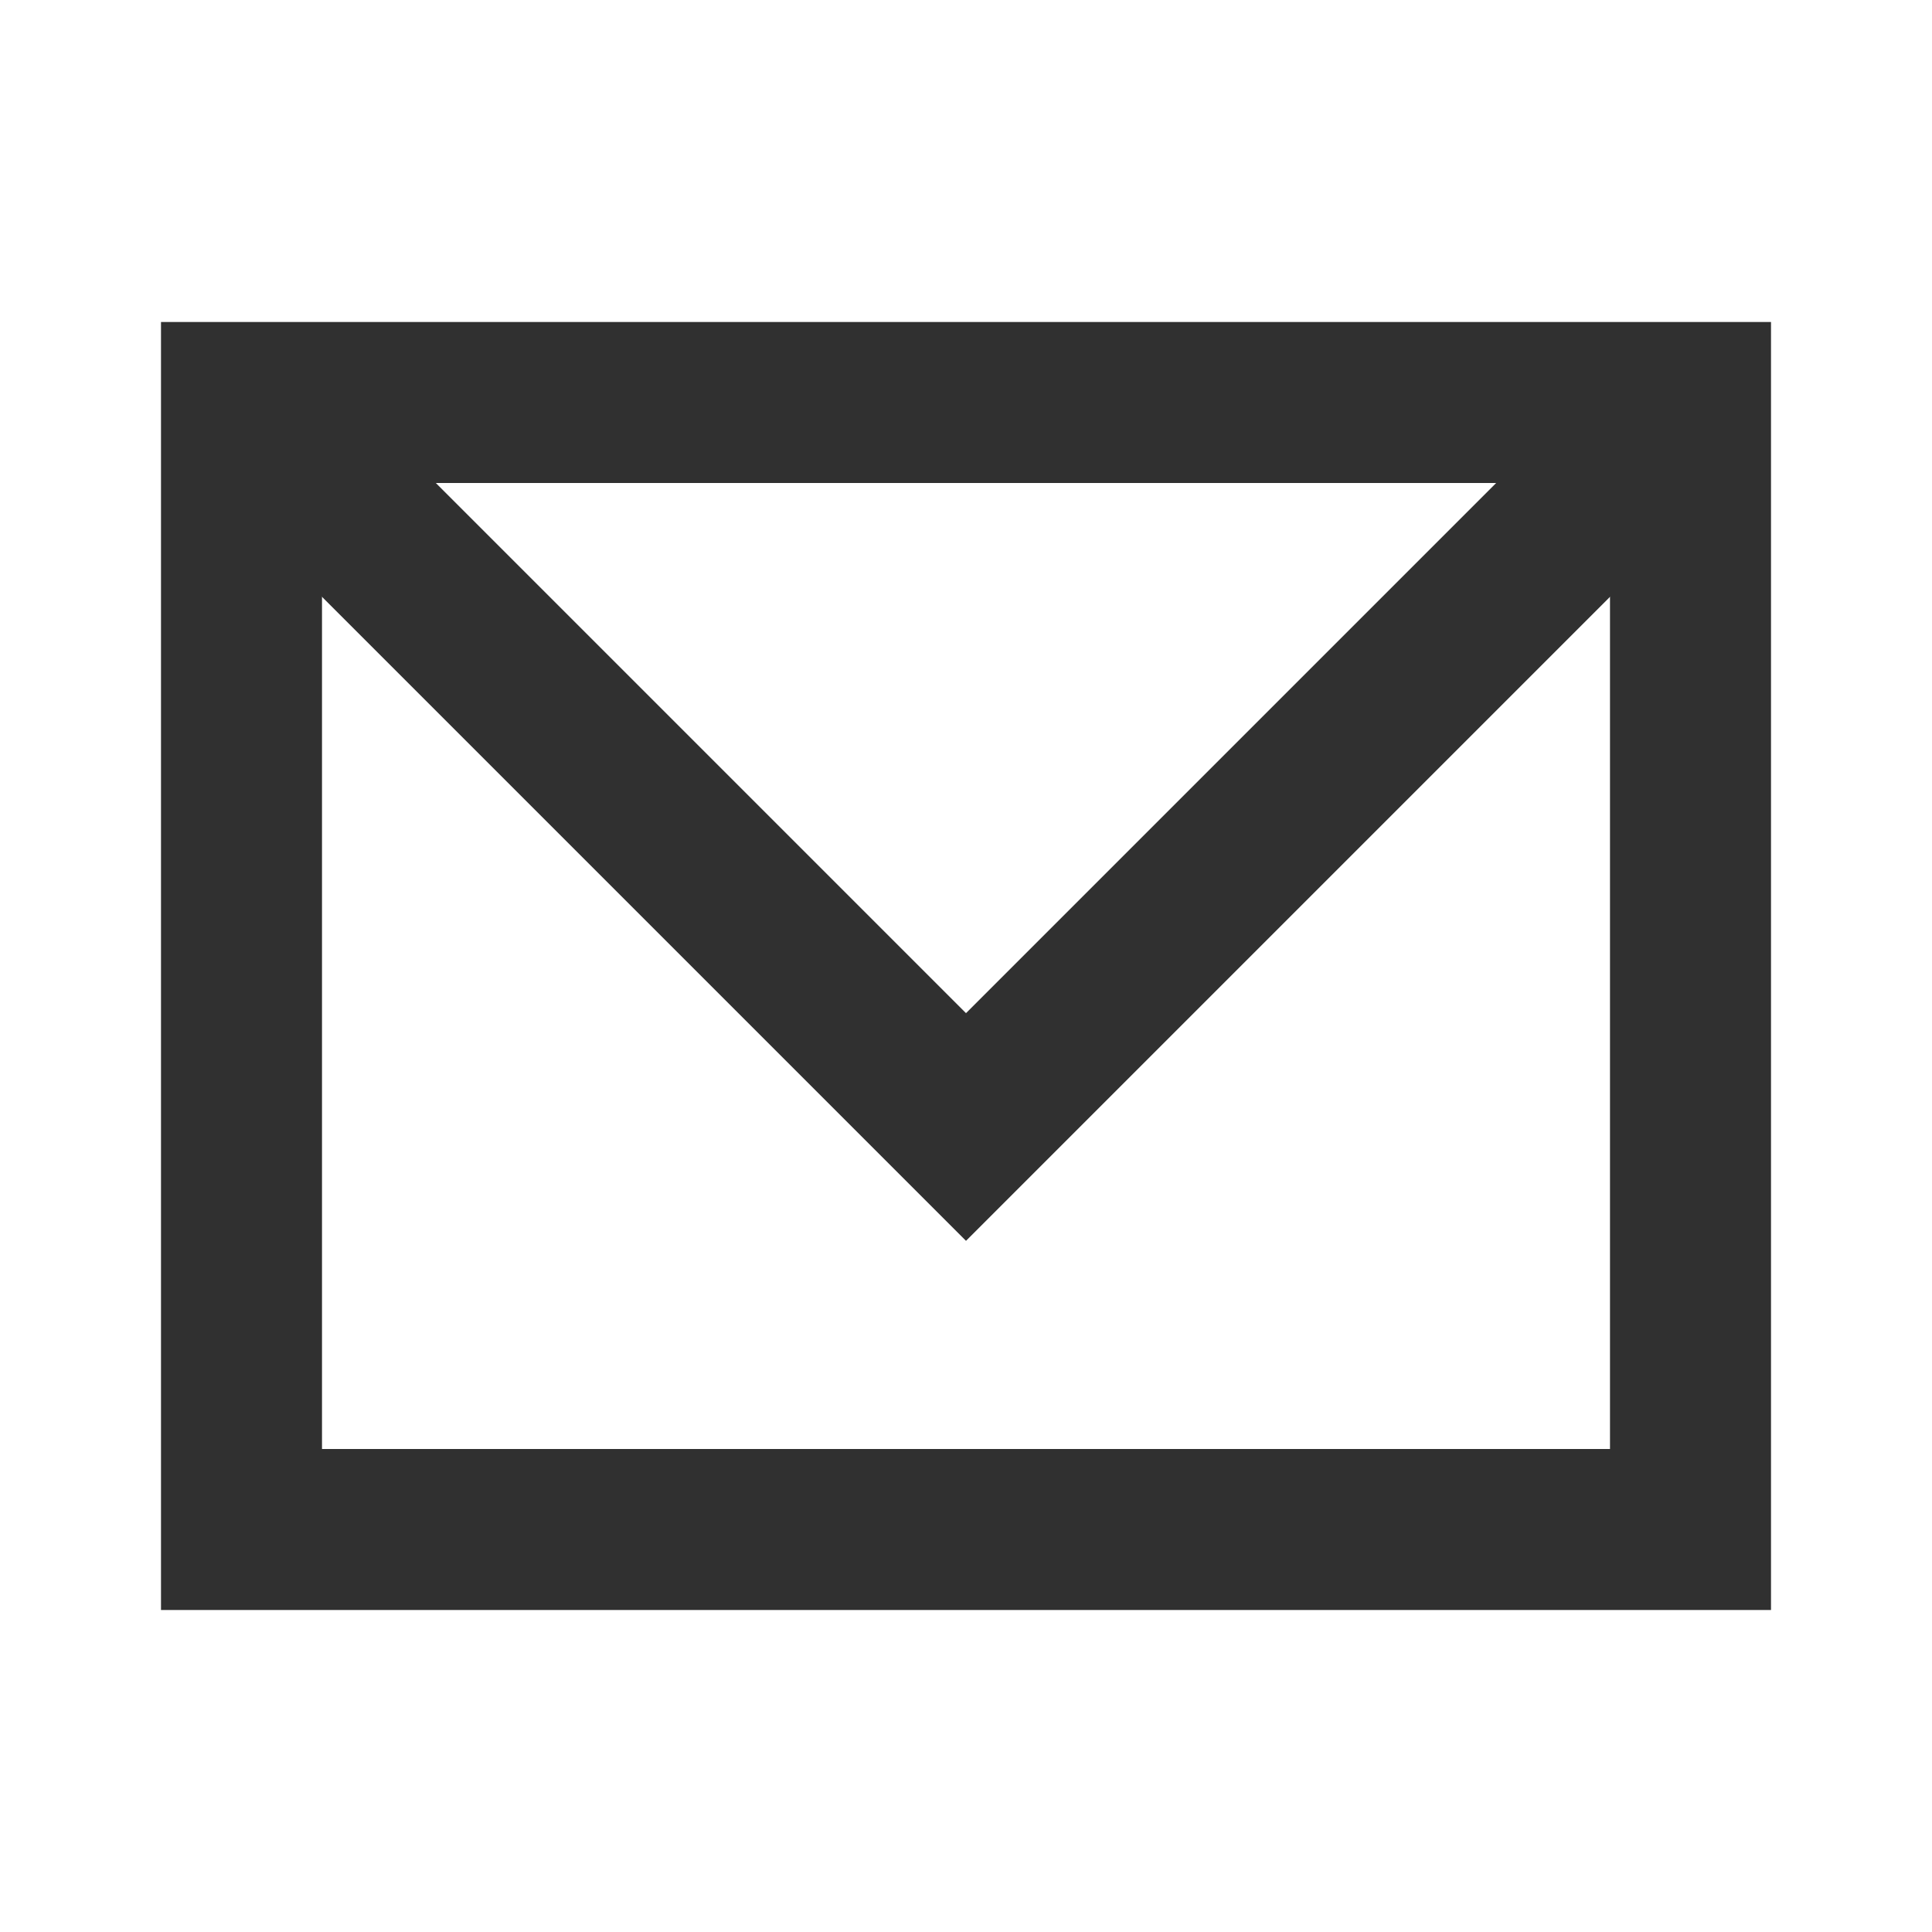
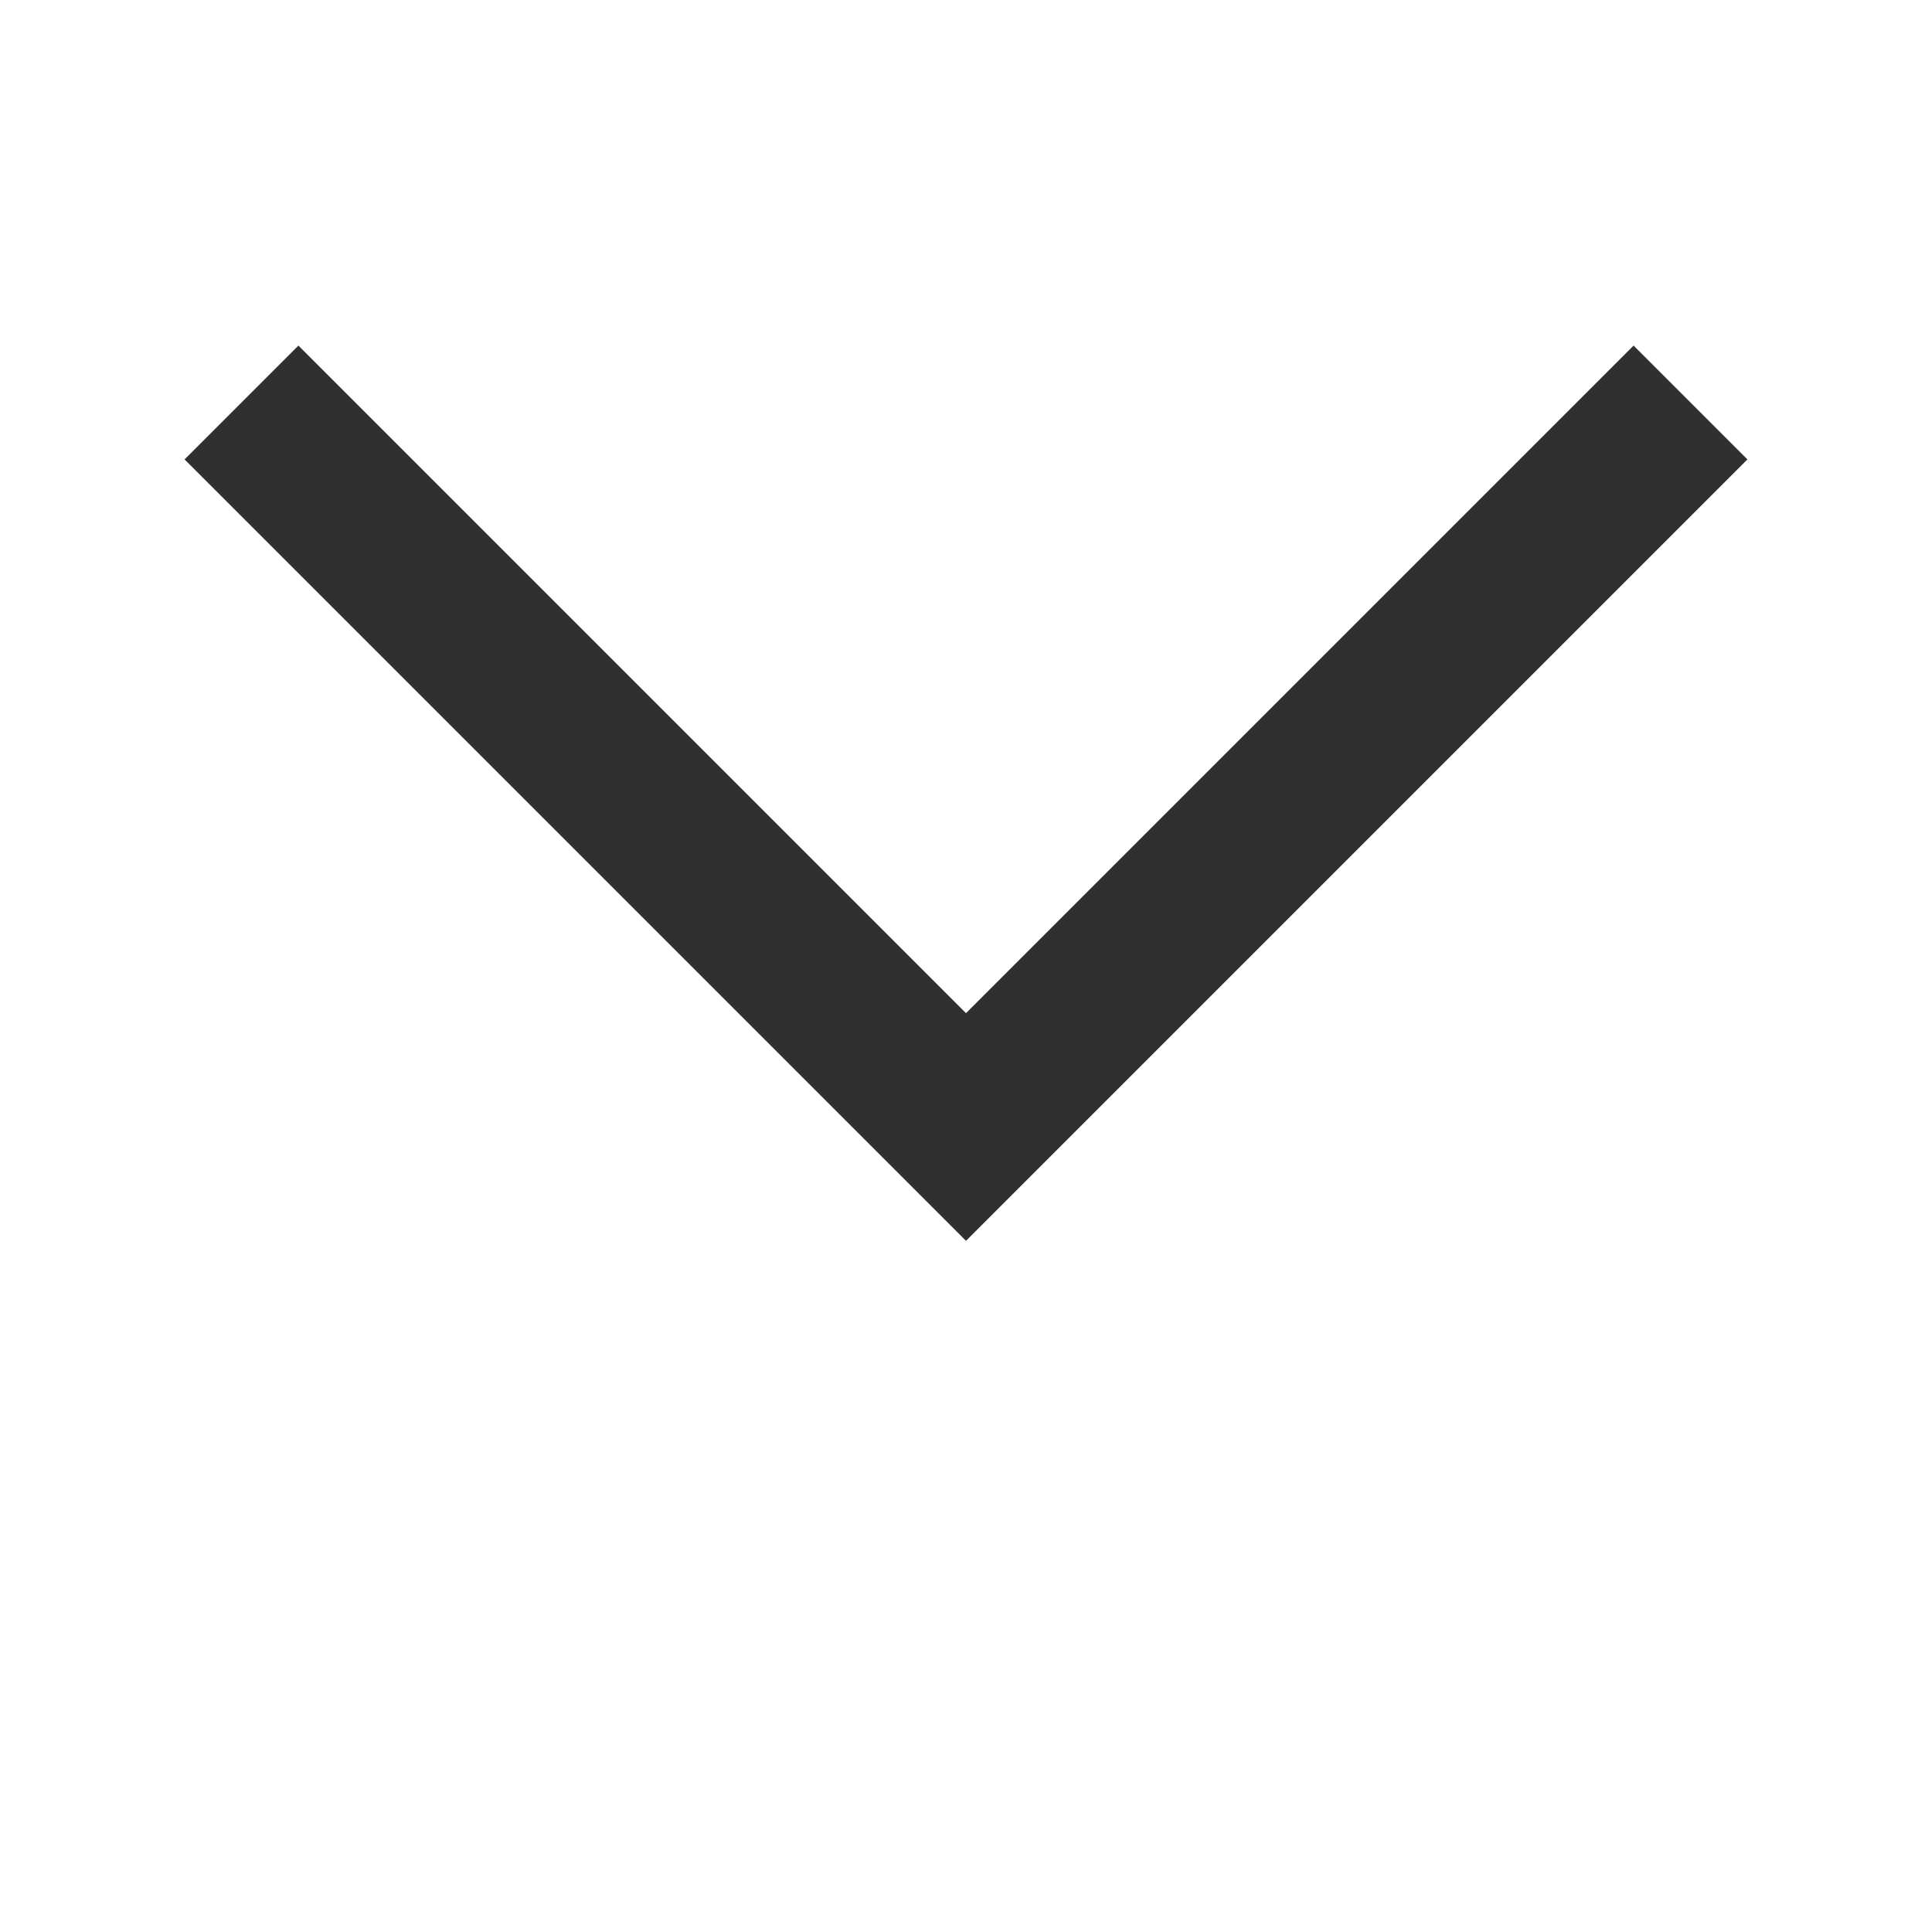
<svg xmlns="http://www.w3.org/2000/svg" width="24" height="24" viewBox="0 0 24 24" fill="none">
-   <path d="M21 5H3V19H21V5Z" stroke="#303030" stroke-width="2" />
  <path d="M3 5L12 14L21 5" stroke="#303030" stroke-width="2" />
</svg>